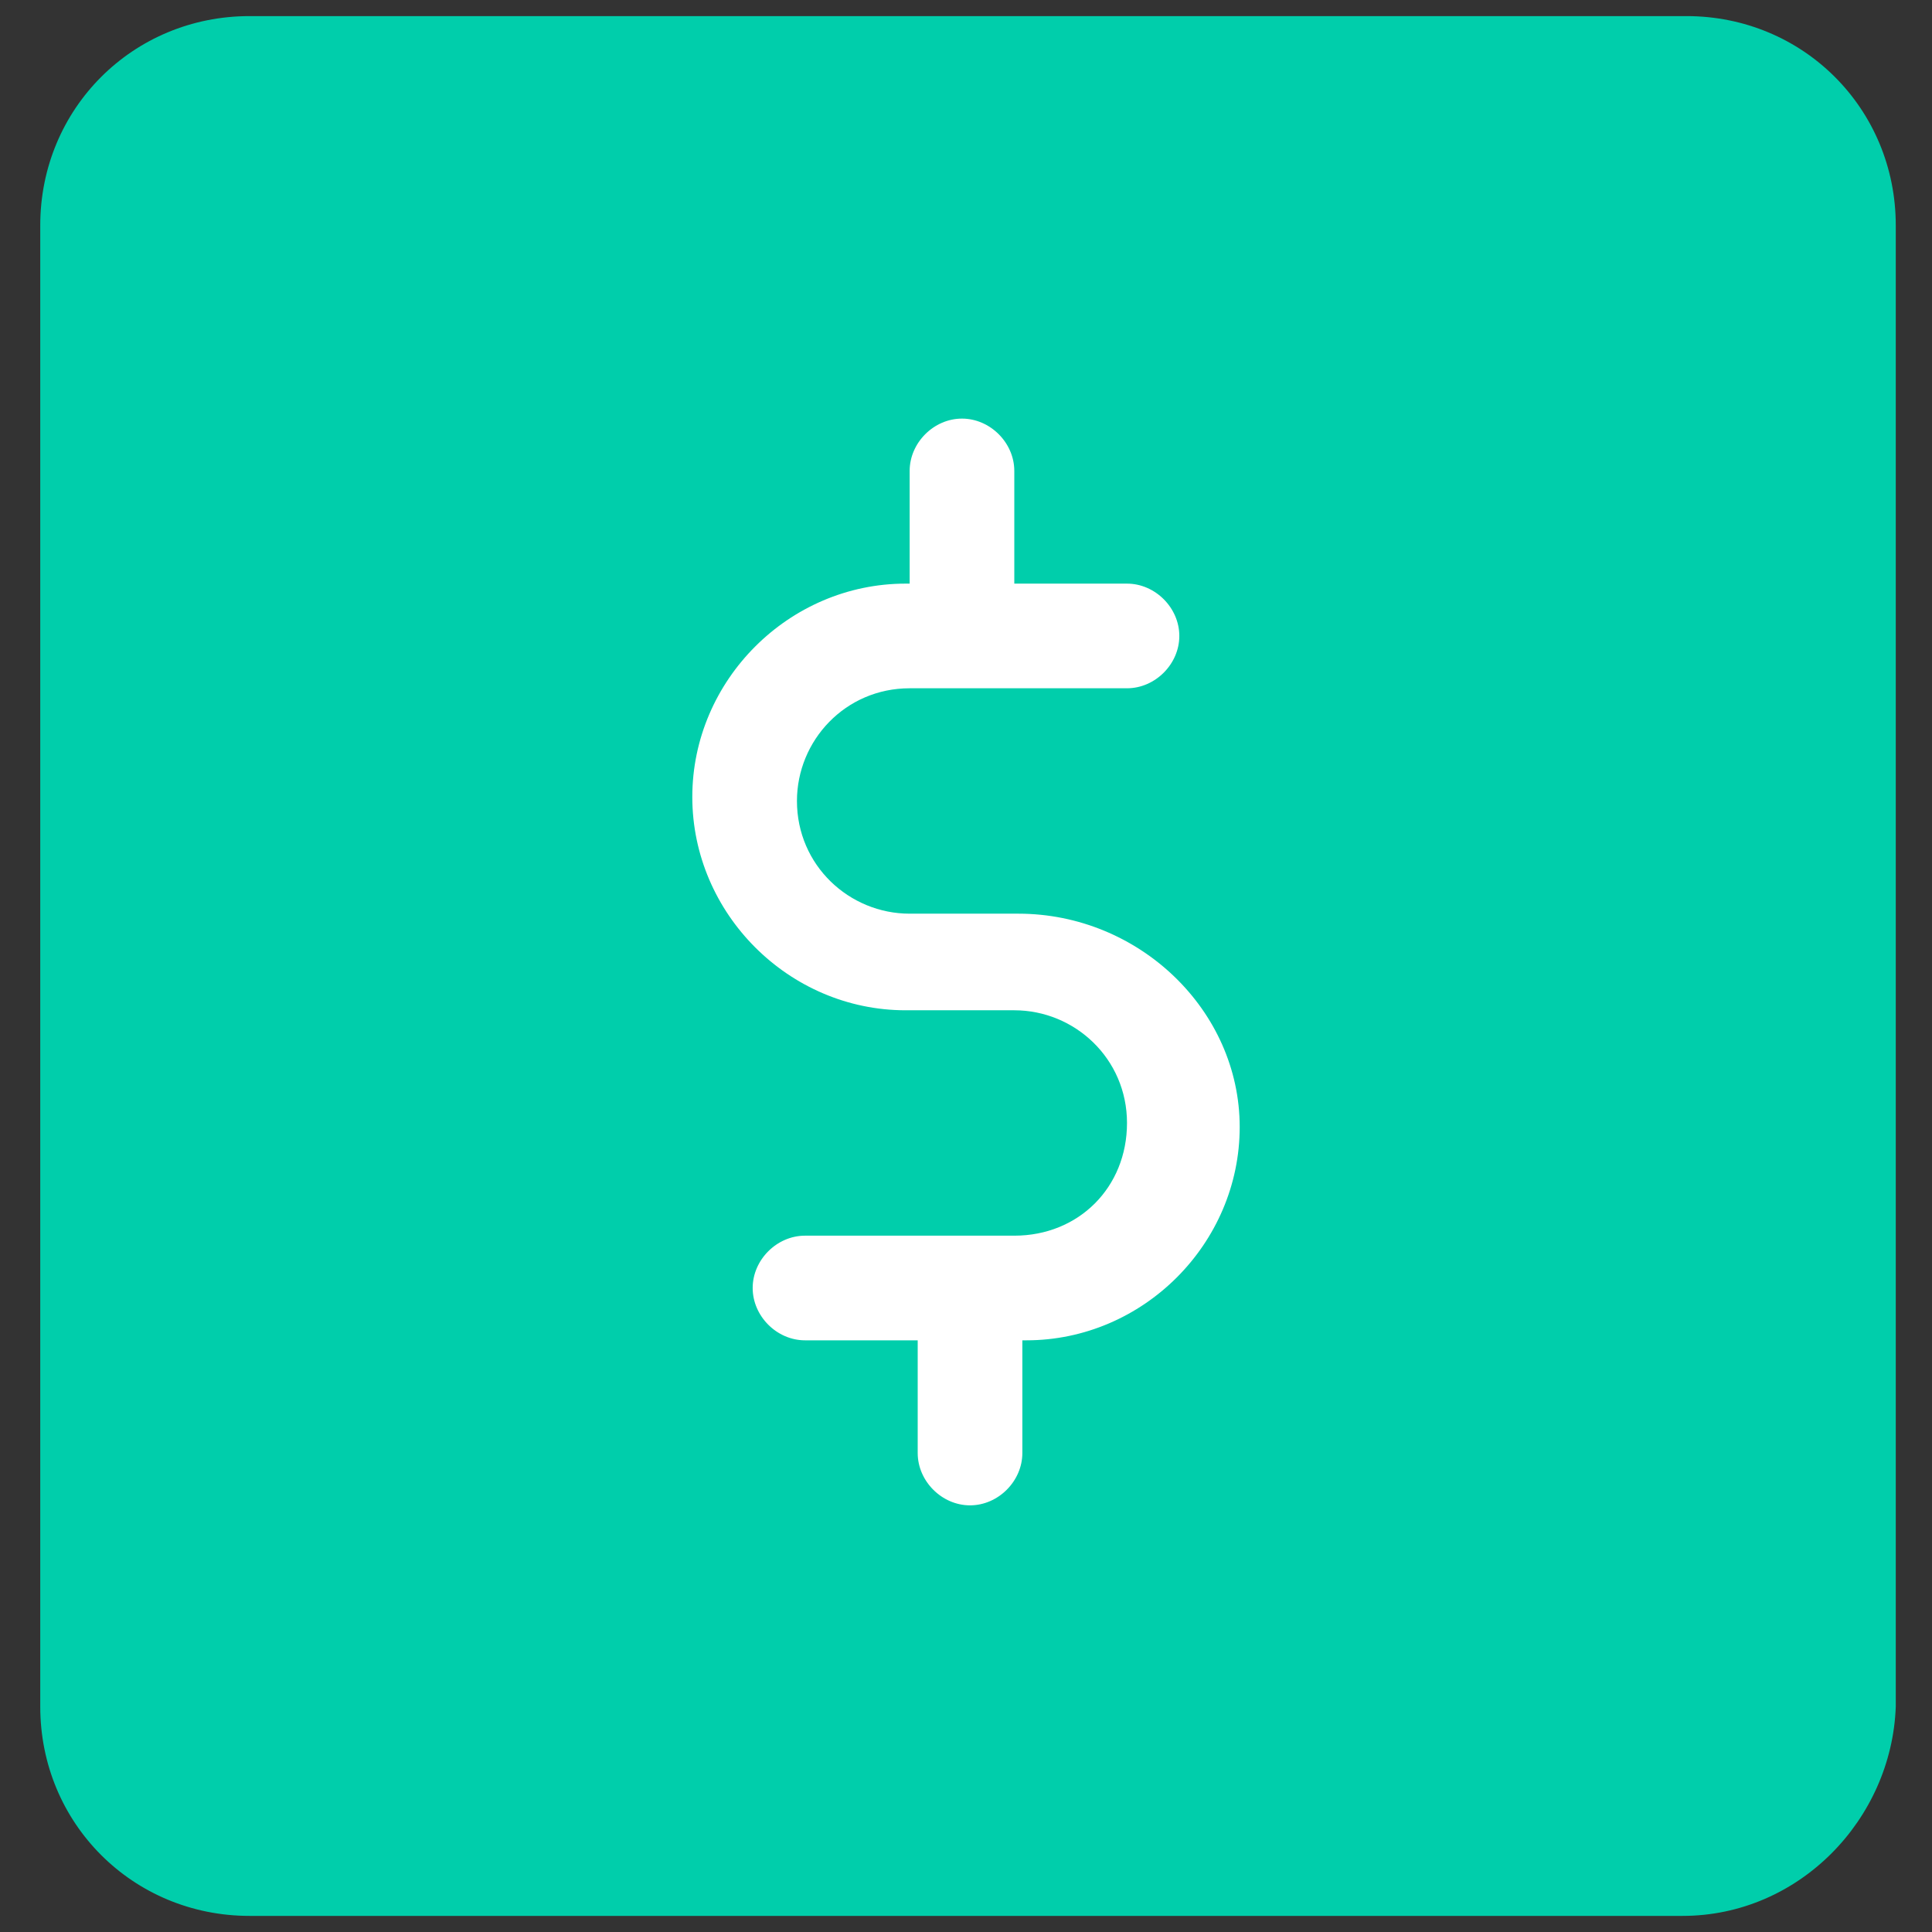
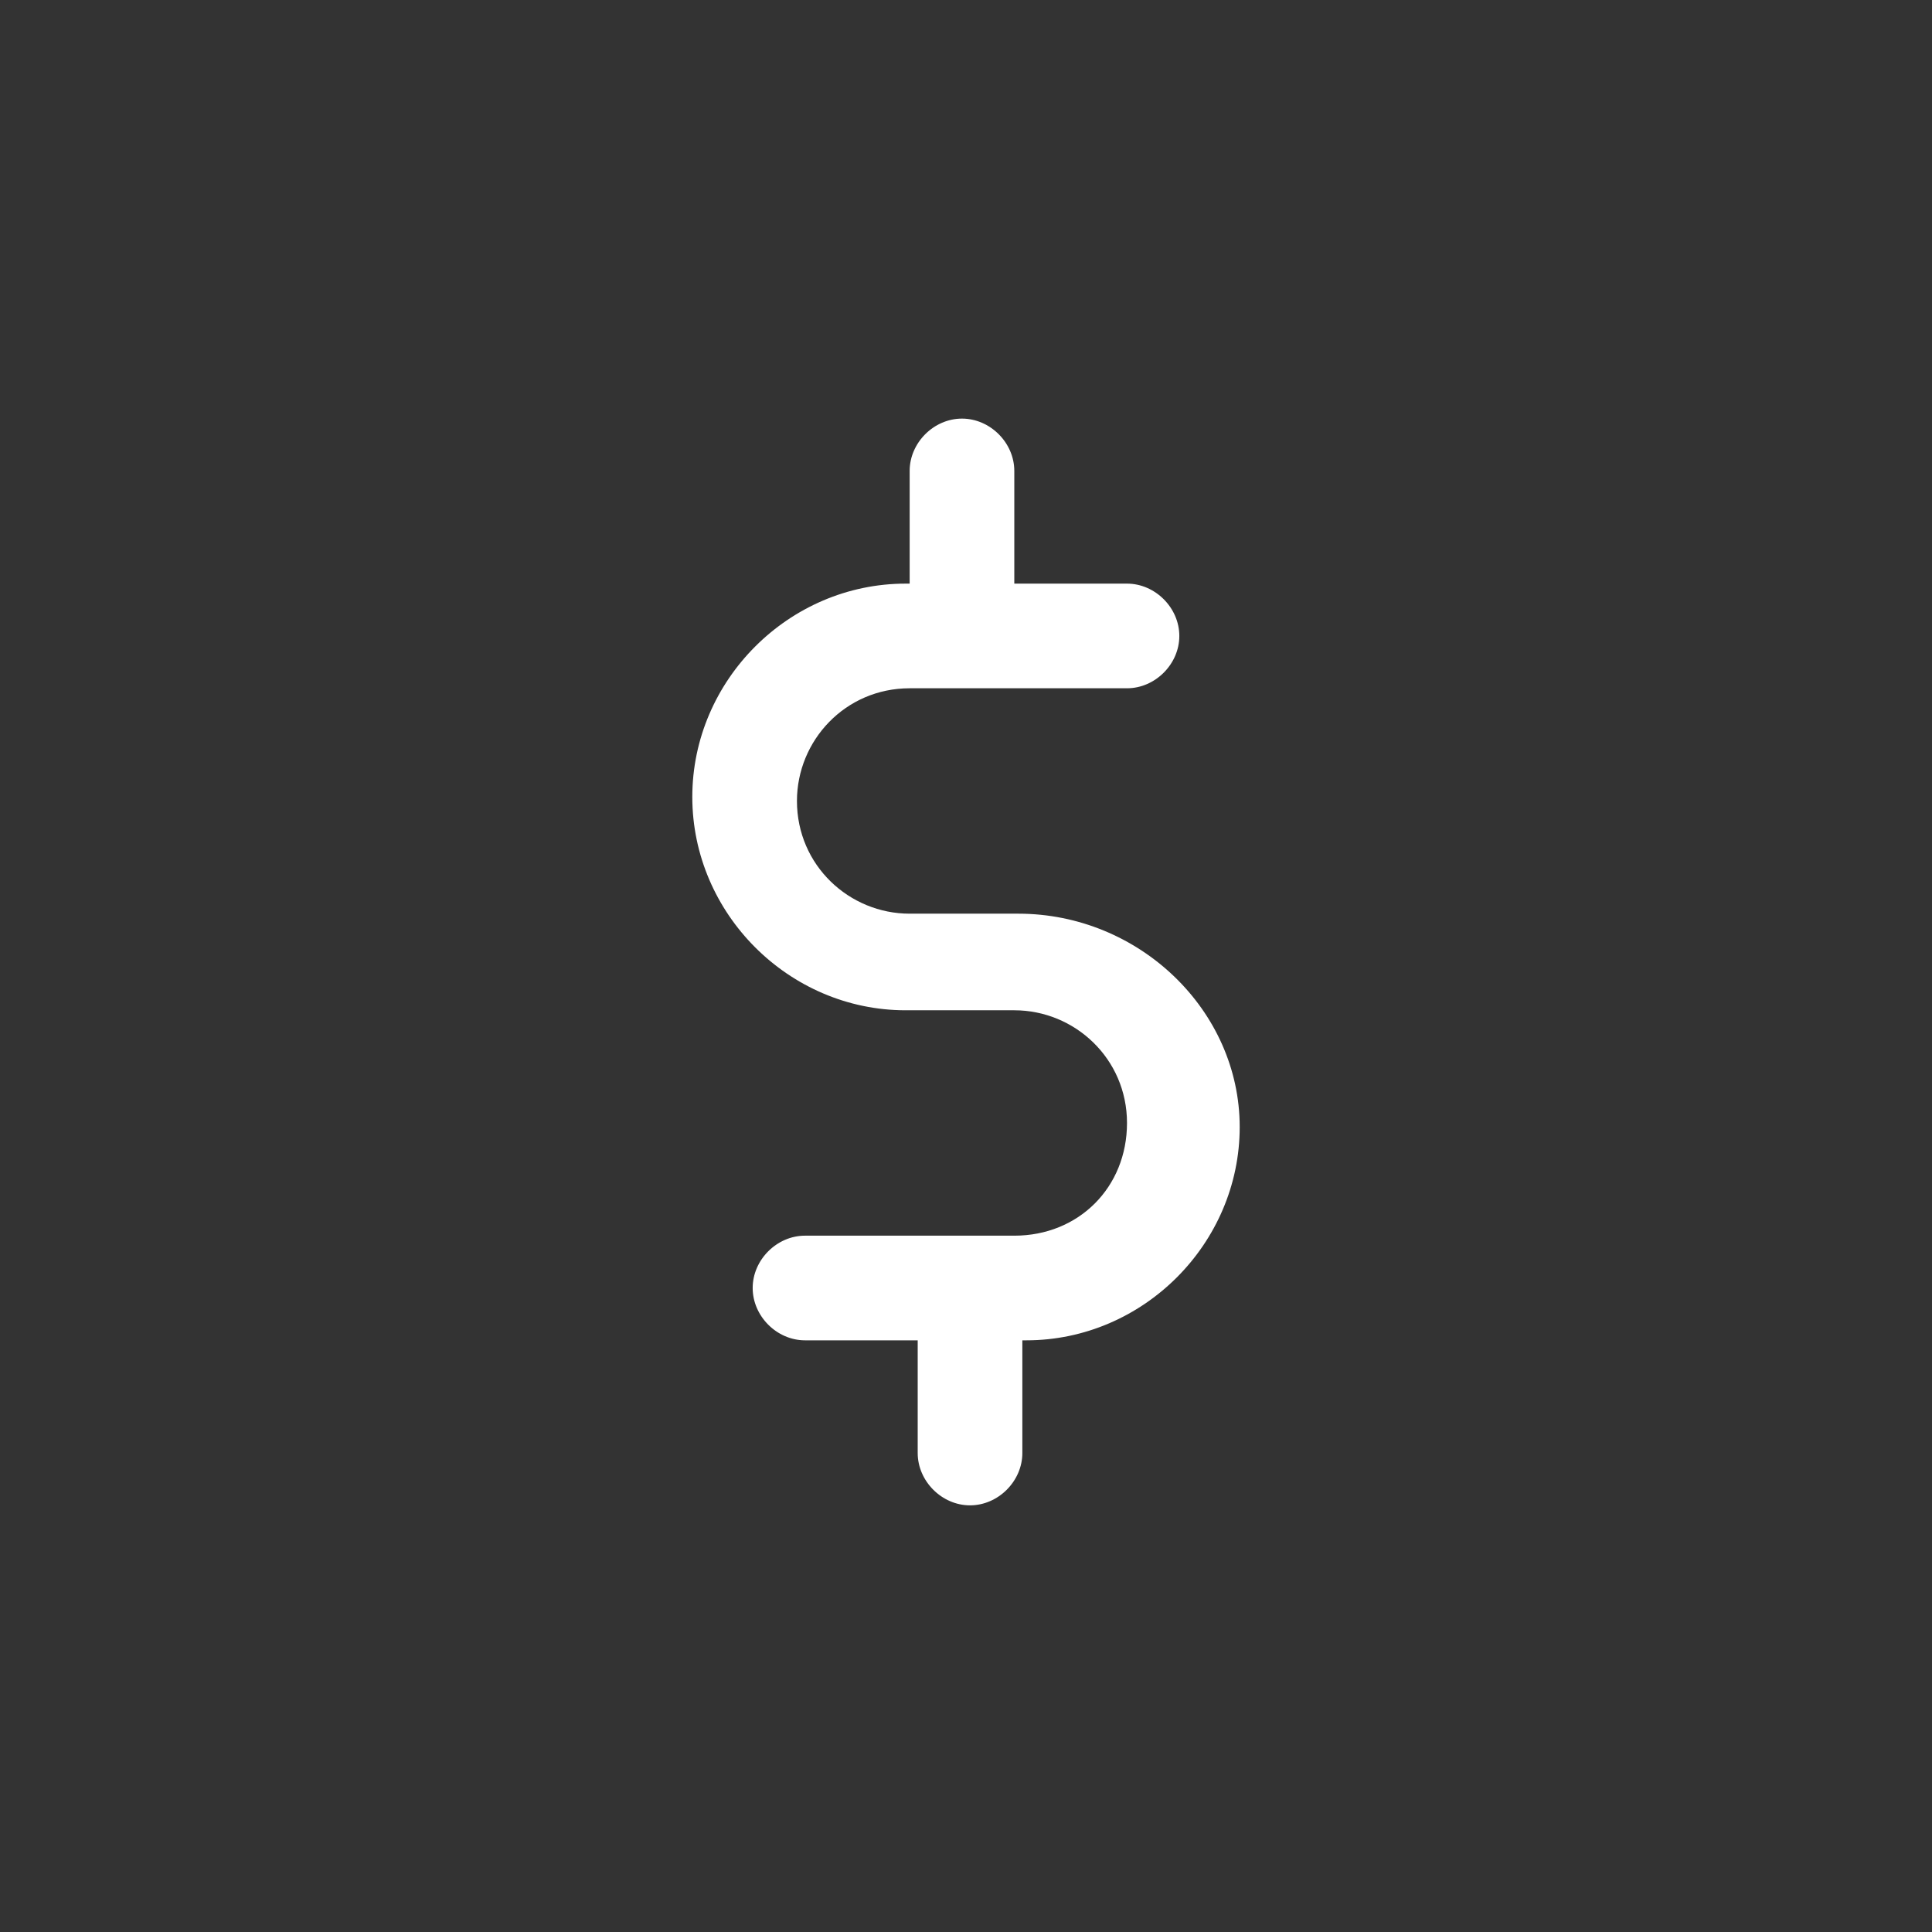
<svg xmlns="http://www.w3.org/2000/svg" version="1.1" id="Layer_1" x="0px" y="0px" viewBox="0 0 48 48" style="enable-background:new 0 0 48 48;" xml:space="preserve">
  <rect x="0" y="0" width="48" height="48" fill="#333333" stroke="none" />
  <style type="text/css">
	.st0{fill:url(#SVGID_1_);}
	.st1{fill:url(#SVGID_2_);}
	.st2{fill:url(#SVGID_3_);}
	.st3{fill:url(#SVGID_4_);}
	.st4{fill:url(#SVGID_5_);}
	.st5{fill:#00CEAB;}
	.st6{fill-rule:evenodd;clip-rule:evenodd;fill:#FFFFFF;}
	.st7{fill:#FFFFFF;}
</style>
-   <path class="st5" d="M41.8,47.6H6.2c-2.9,0-5.2-2.3-5.2-5.2V5.6c0-2.9,2.3-5.2,5.2-5.2h35.7c2.9,0,5.2,2.3,5.2,5.2v36.8  C47,45.2,44.7,47.6,41.8,47.6z" />
  <g>
    <g>
      <path class="st7" d="M25.3,22.7h-2.7c-1.5,0-2.8-1.2-2.8-2.8c0-1.5,1.2-2.8,2.8-2.8H28c0.7,0,1.3-0.6,1.3-1.3    c0-0.7-0.6-1.3-1.3-1.3h-2.8v-2.8c0-0.7-0.6-1.3-1.3-1.3s-1.3,0.6-1.3,1.3v2.8h-0.1c-2.9,0-5.3,2.4-5.3,5.3s2.4,5.3,5.3,5.3h2.7    c1.5,0,2.8,1.2,2.8,2.8s-1.2,2.8-2.8,2.8H20c-0.7,0-1.3,0.6-1.3,1.3c0,0.7,0.6,1.3,1.3,1.3h2.8v2.8c0,0.7,0.6,1.3,1.3,1.3    s1.3-0.6,1.3-1.3v-2.8h0.1c2.9,0,5.3-2.4,5.3-5.3S28.3,22.7,25.3,22.7z" />
    </g>
  </g>
</svg>